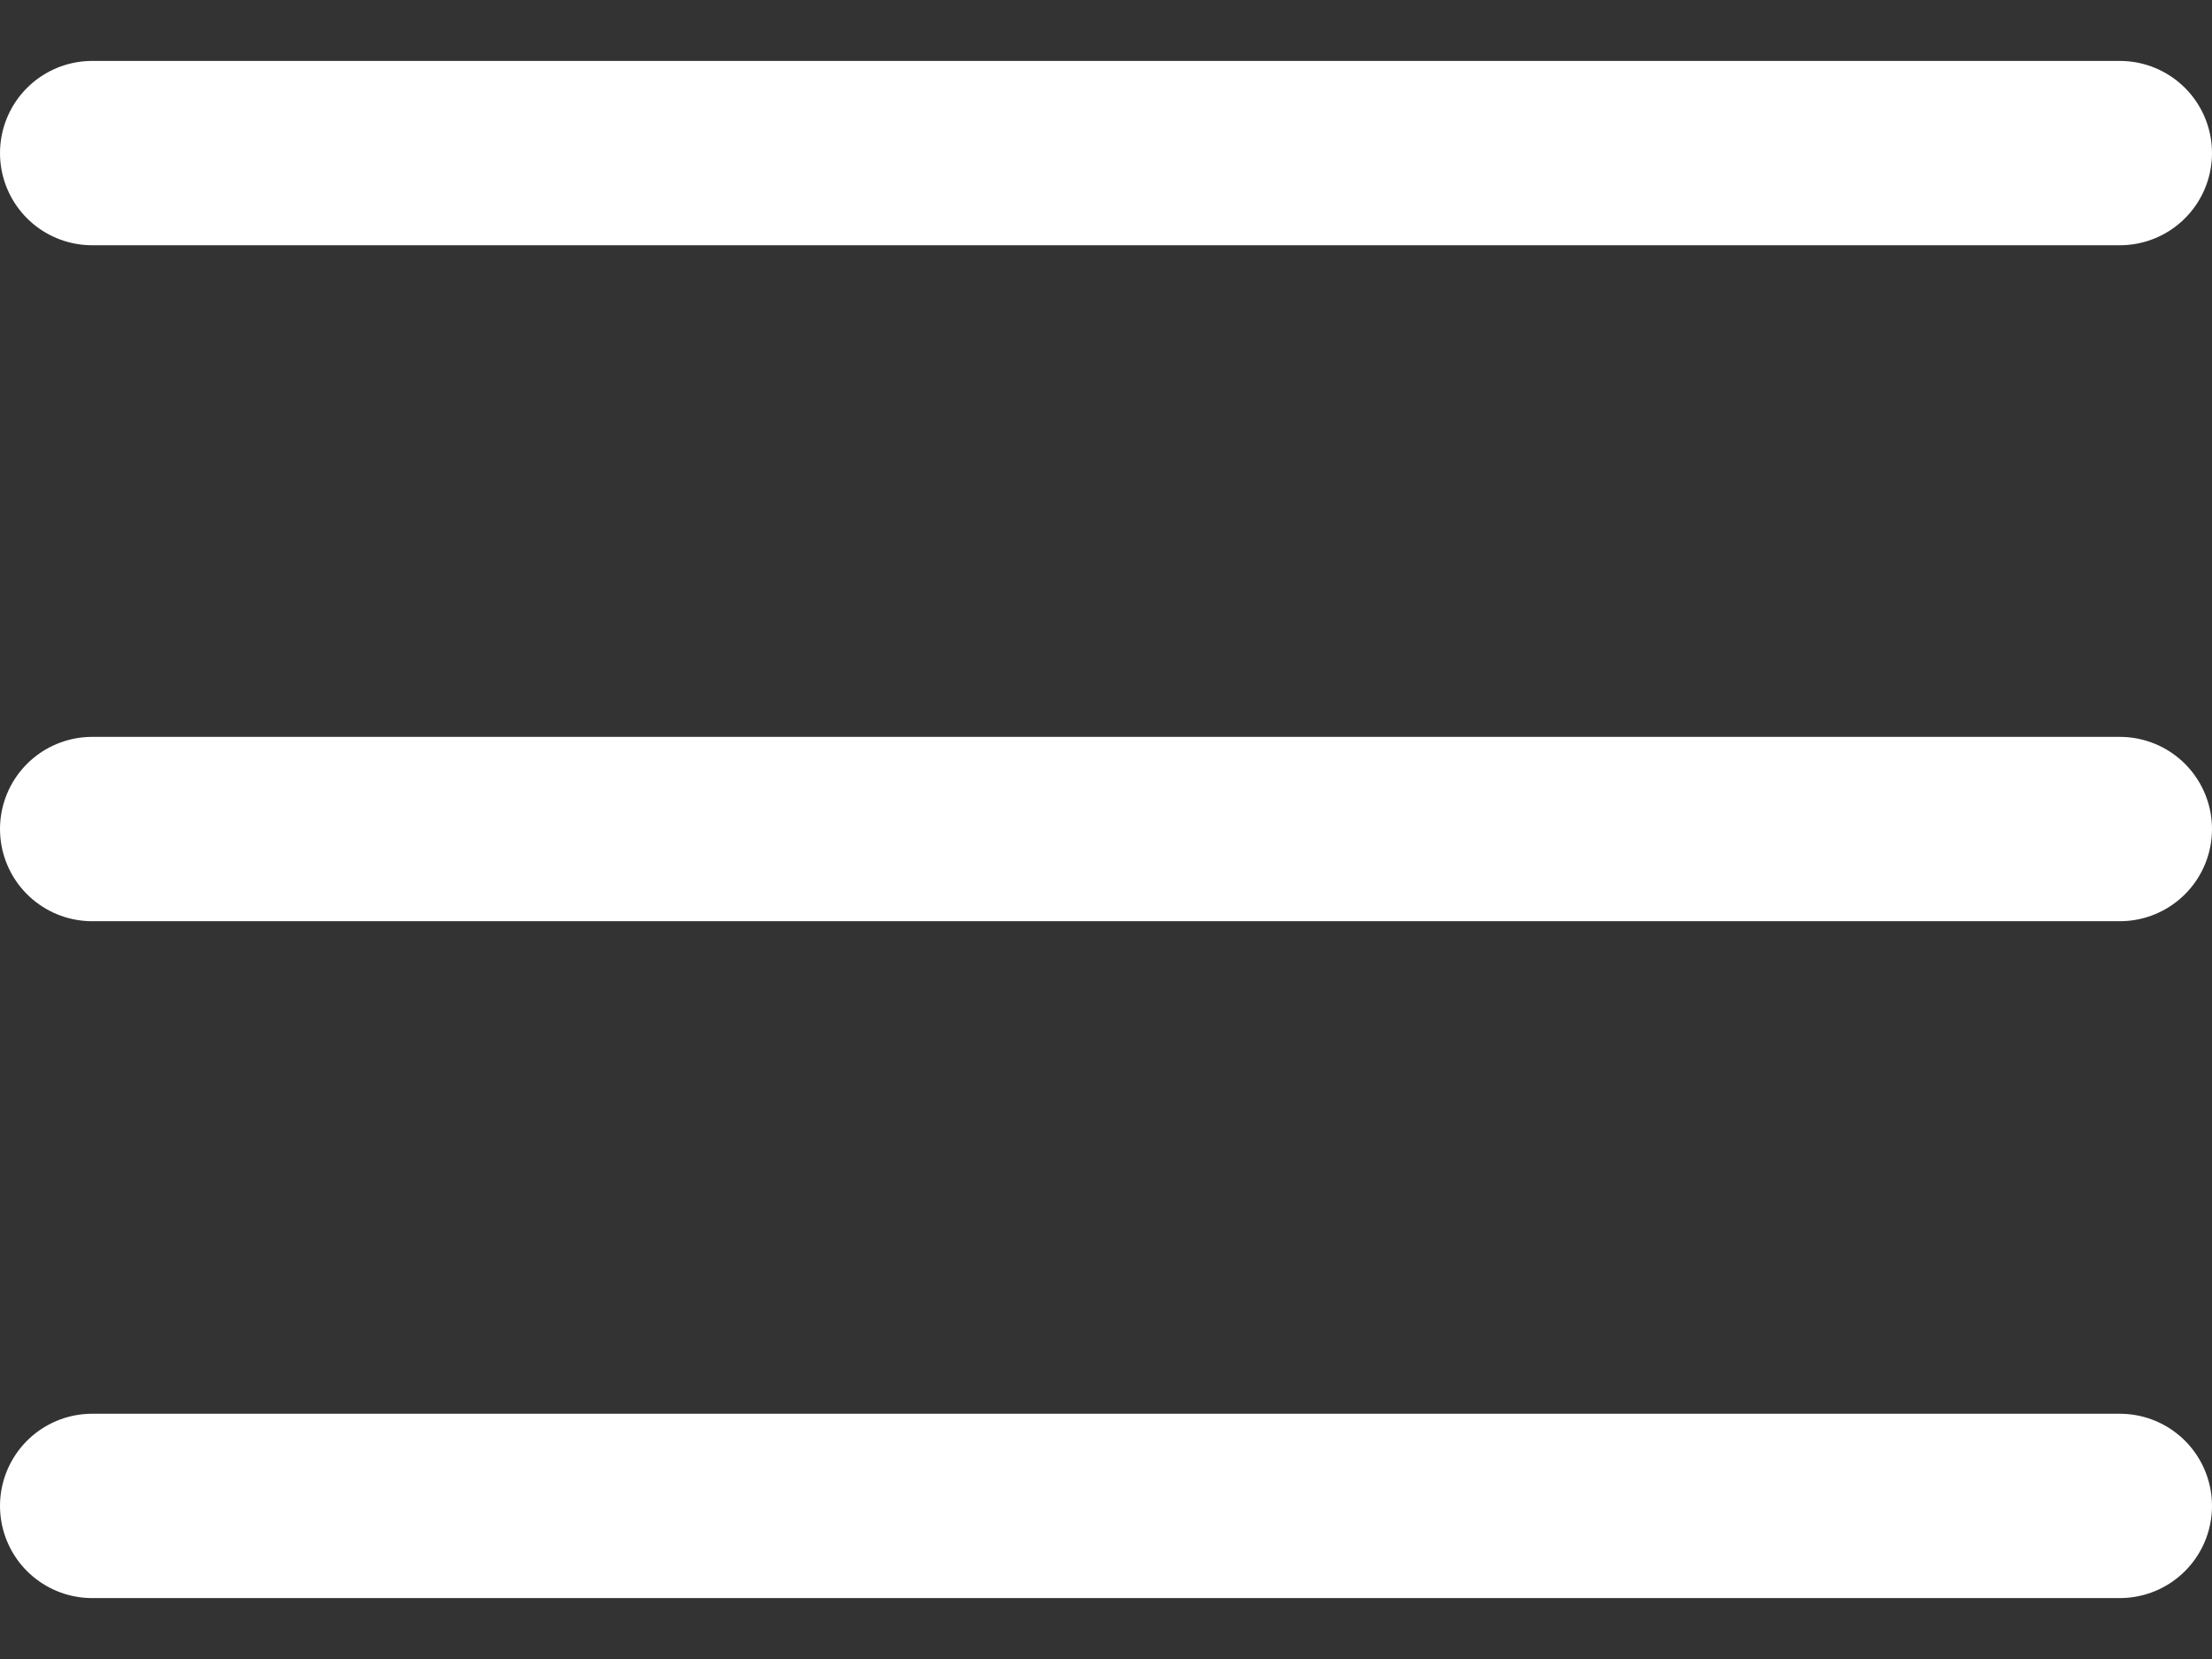
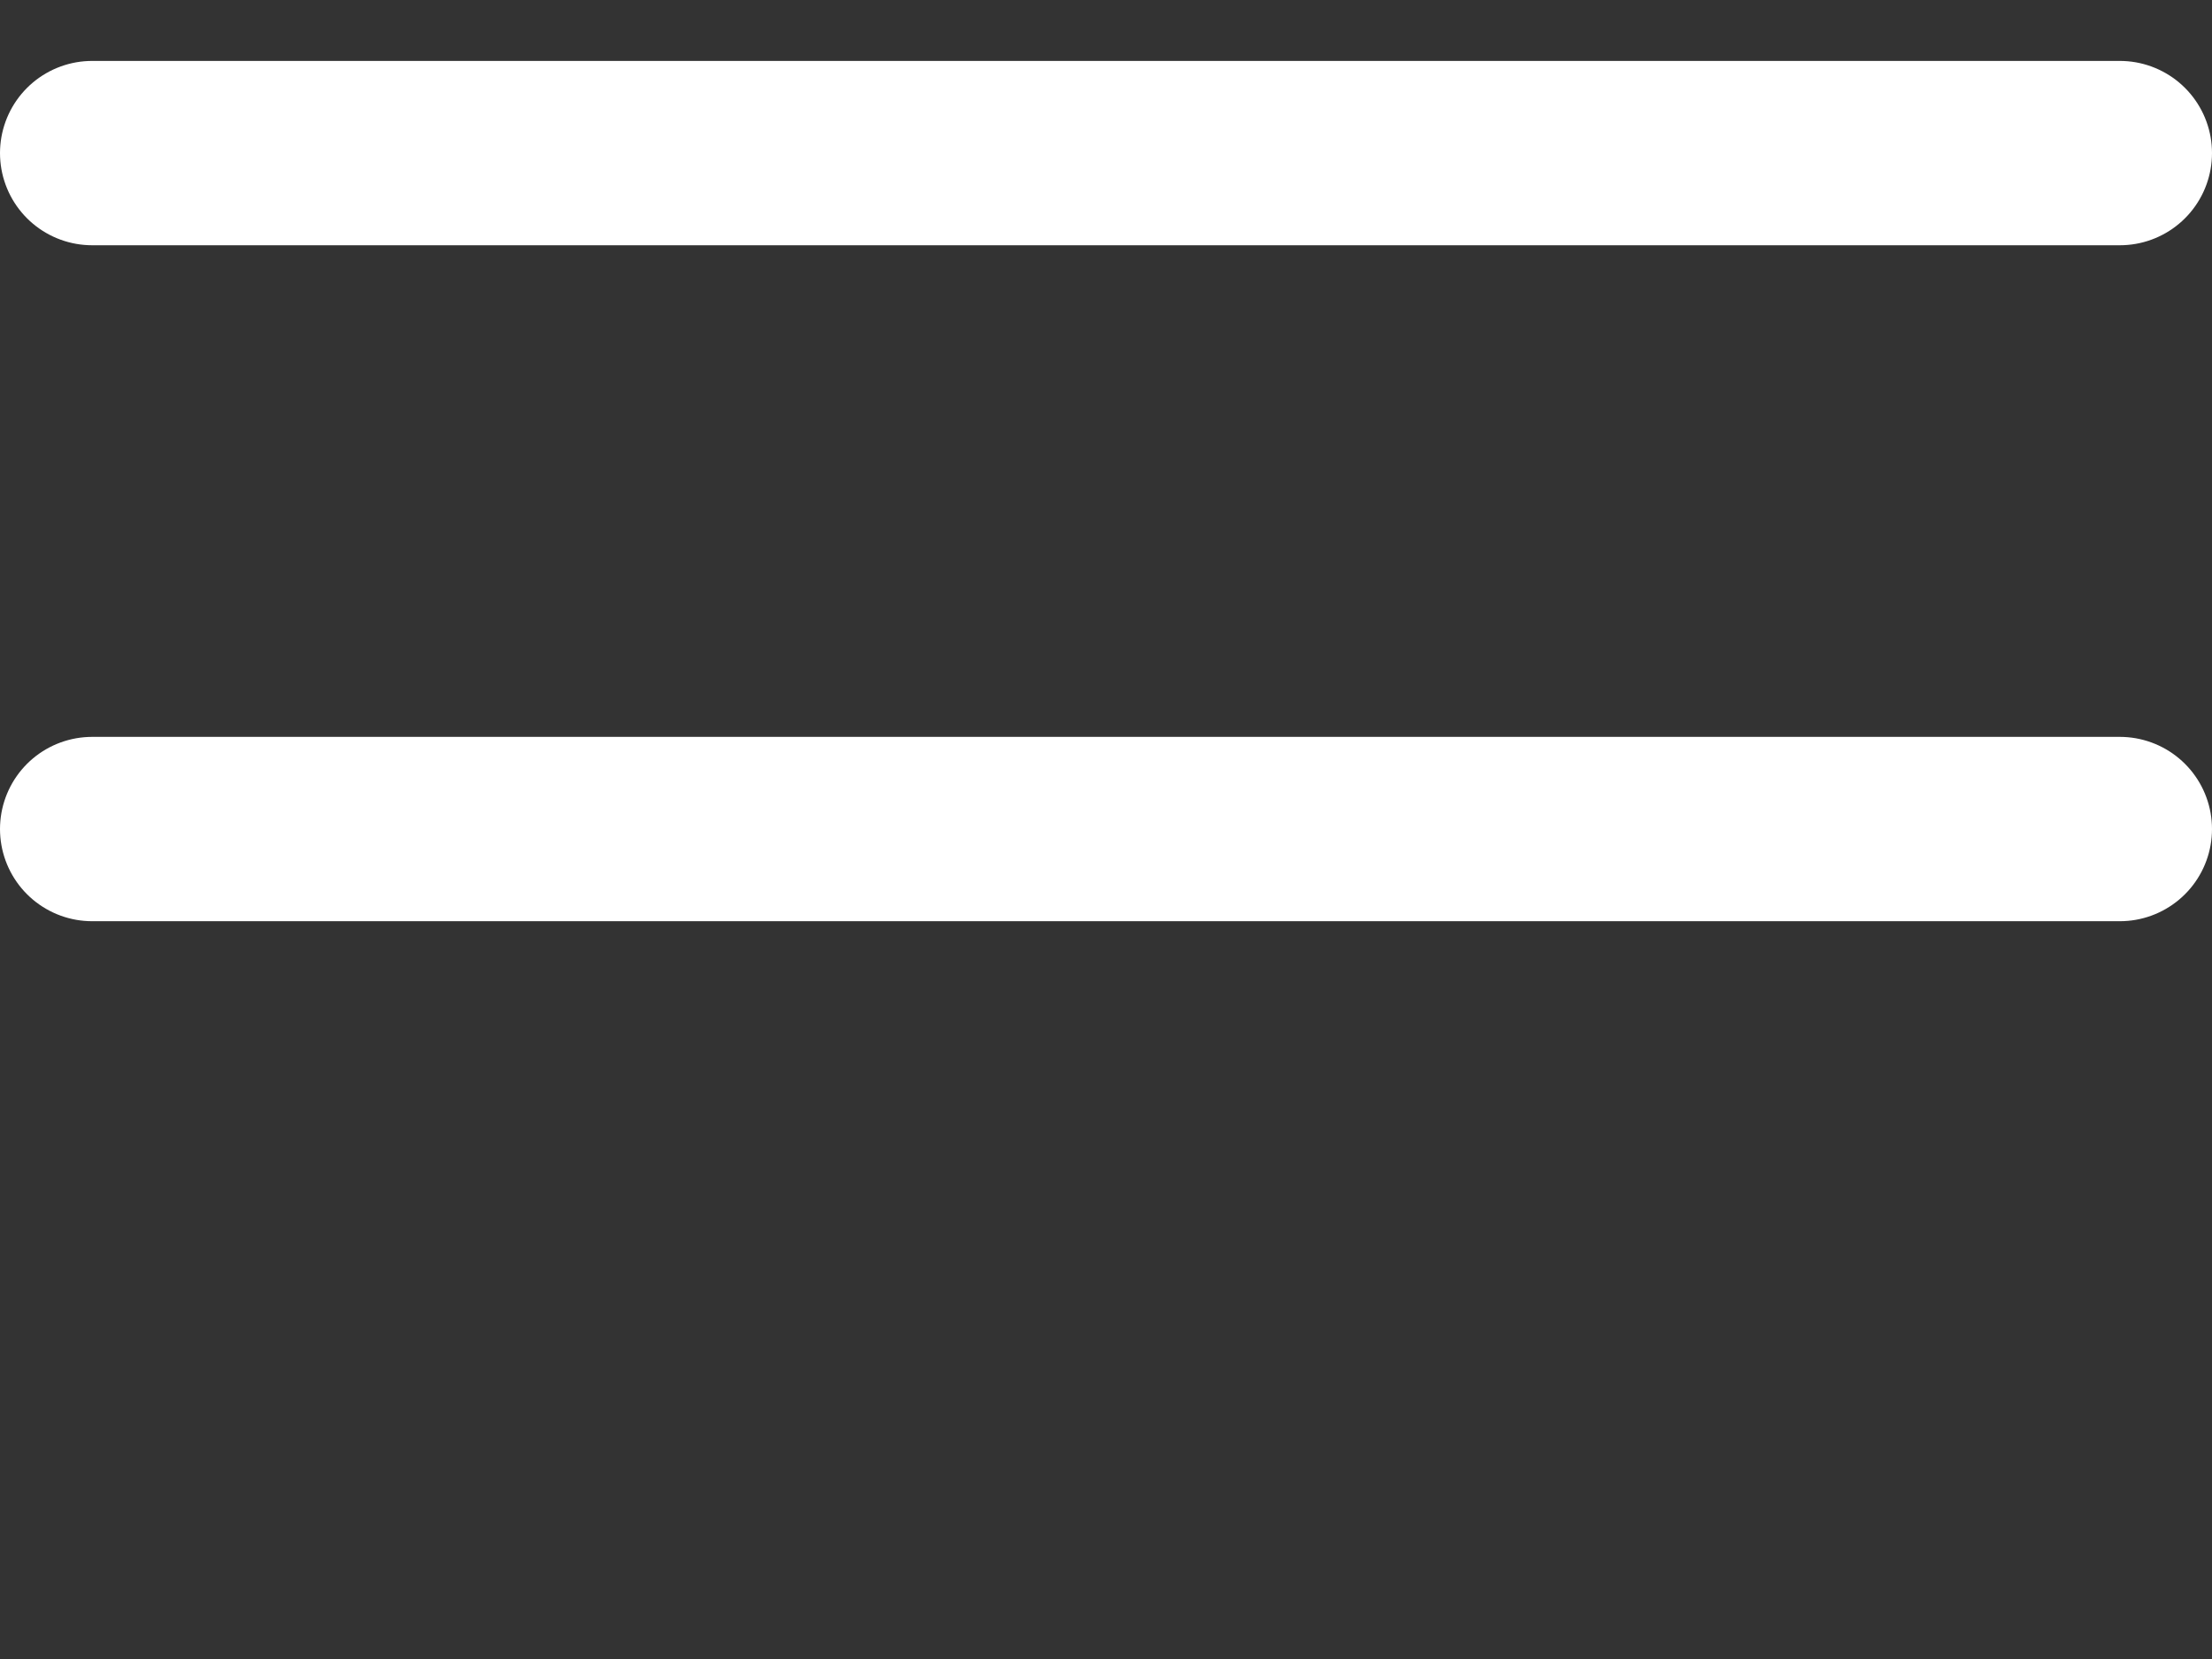
<svg xmlns="http://www.w3.org/2000/svg" width="24" height="18" viewBox="0 0 24 18" fill="none">
  <rect x="0" y="0" width="24" height="18" fill="#333333" stroke="none" />
-   <path id="burger" d="M23 1.661H1M23 8.995H1M23 16.339H1" stroke="white" stroke-width="2" stroke-linecap="round" />
+   <path id="burger" d="M23 1.661H1M23 8.995H1H1" stroke="white" stroke-width="2" stroke-linecap="round" />
</svg>